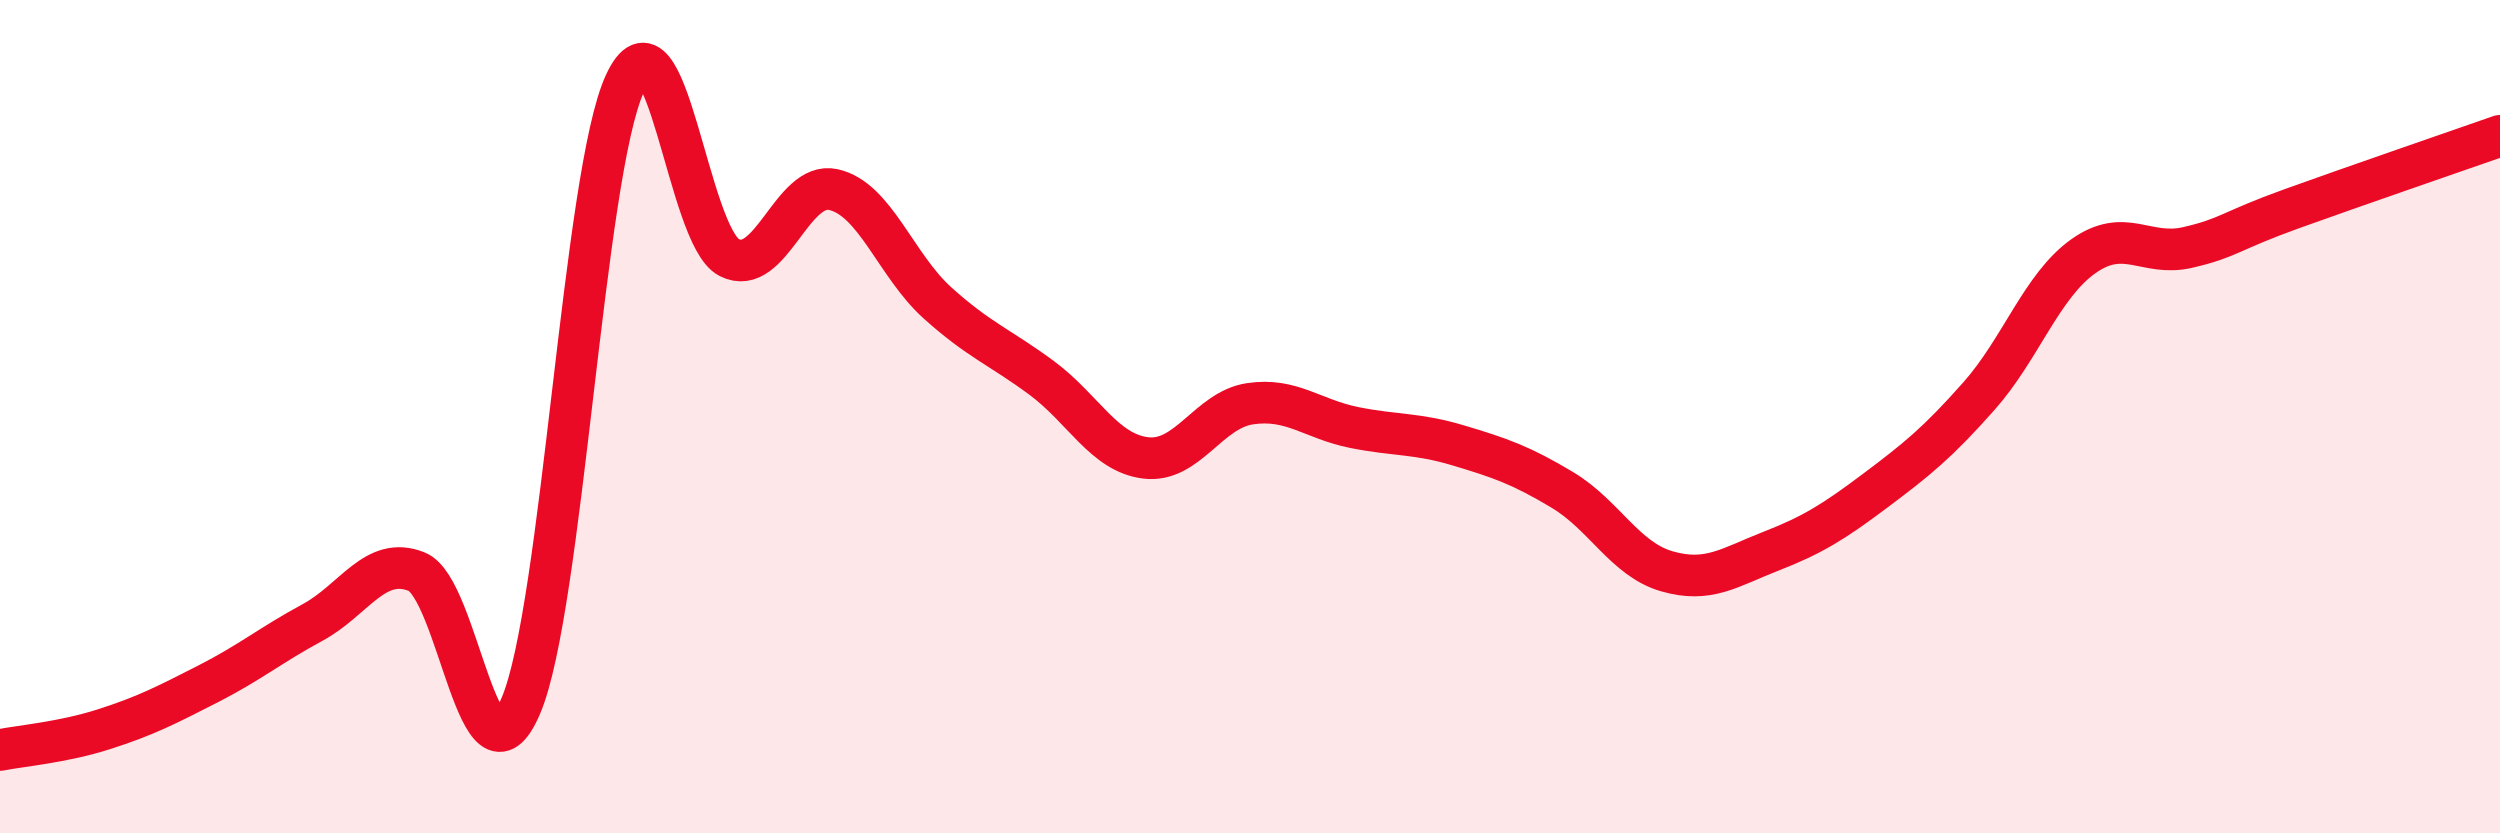
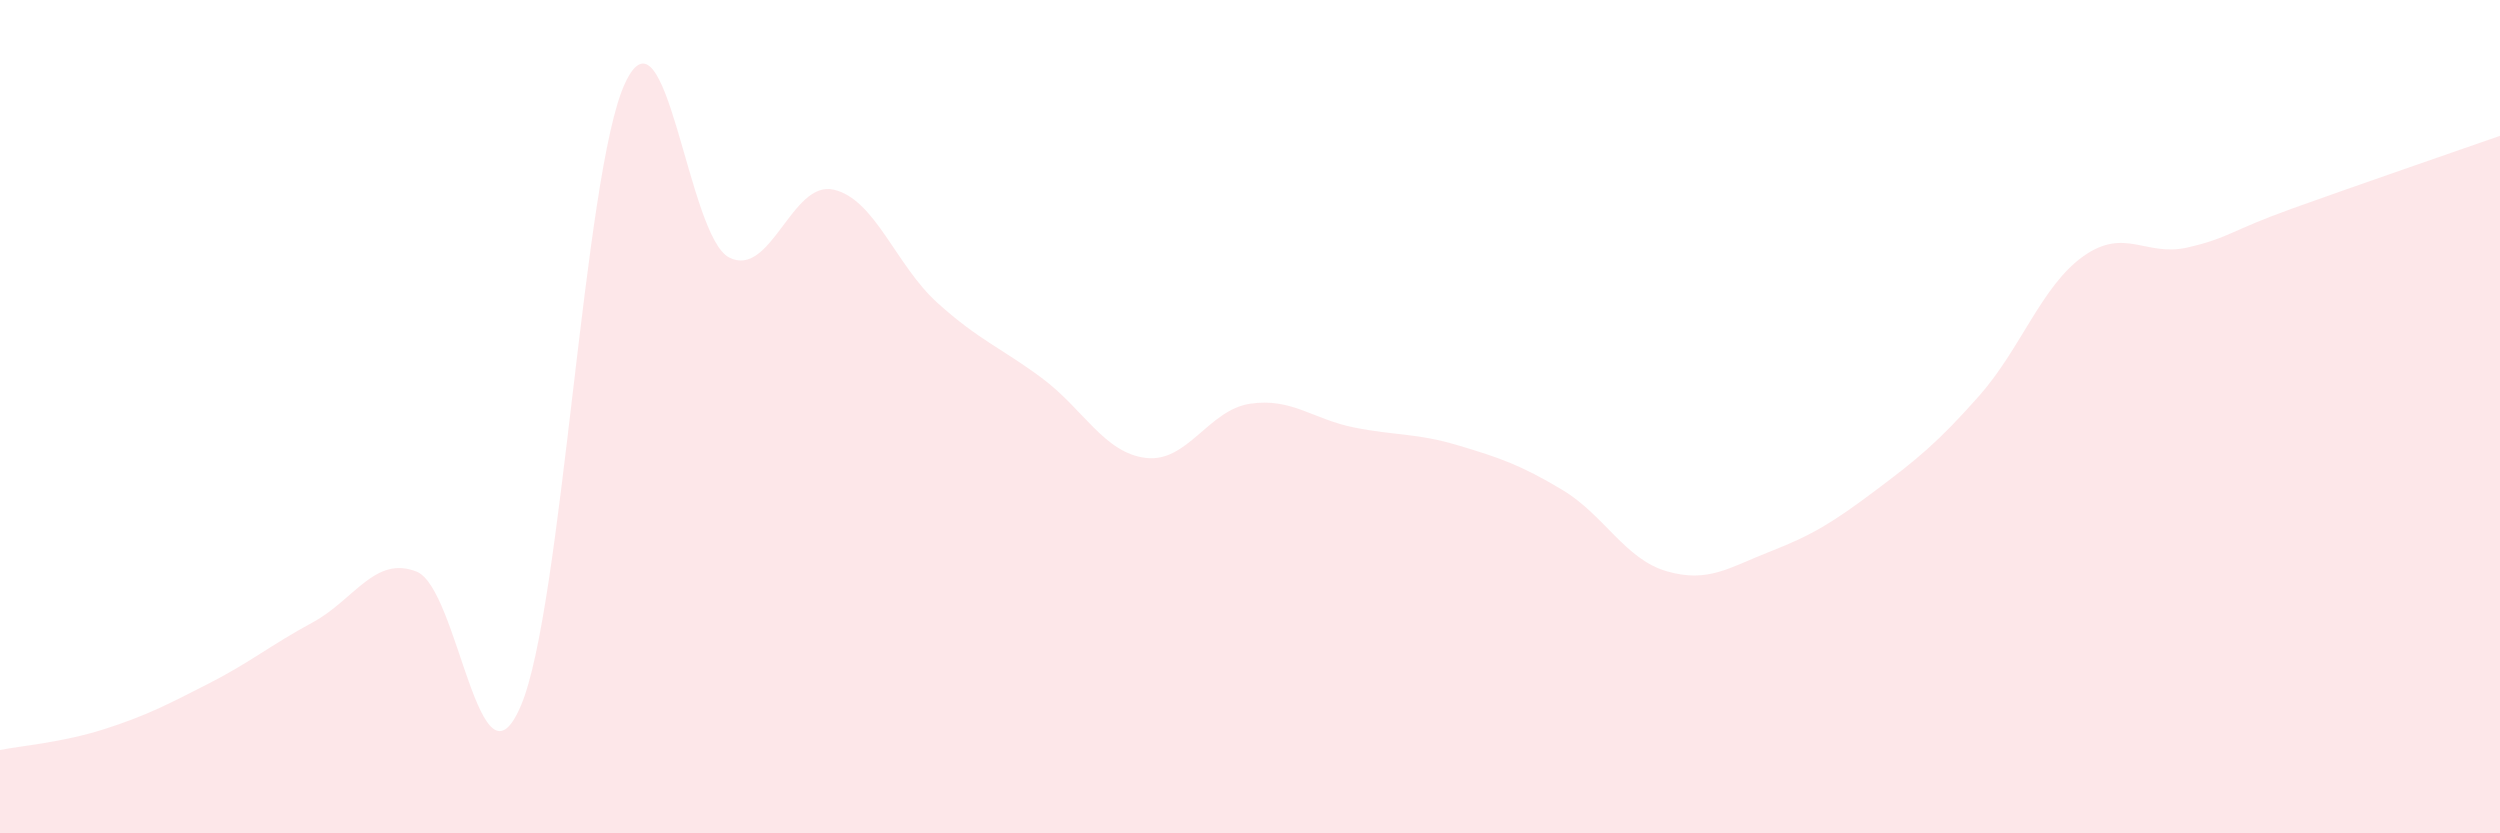
<svg xmlns="http://www.w3.org/2000/svg" width="60" height="20" viewBox="0 0 60 20">
  <path d="M 0,18 C 0.5,17.9 1.5,17.82 2.5,17.5 C 3.5,17.18 4,16.92 5,16.41 C 6,15.9 6.5,15.48 7.5,14.94 C 8.5,14.4 9,13.32 10,13.72 C 11,14.12 11.5,19.28 12.5,16.94 C 13.5,14.6 14,4.15 15,2 C 16,-0.15 16.5,5.67 17.5,6.18 C 18.5,6.69 19,4.33 20,4.55 C 21,4.77 21.5,6.37 22.5,7.27 C 23.5,8.17 24,8.33 25,9.07 C 26,9.81 26.5,10.87 27.5,10.99 C 28.5,11.11 29,9.84 30,9.69 C 31,9.54 31.5,10.06 32.5,10.26 C 33.5,10.46 34,10.39 35,10.69 C 36,10.99 36.5,11.16 37.5,11.76 C 38.5,12.36 39,13.42 40,13.71 C 41,14 41.5,13.62 42.5,13.23 C 43.5,12.84 44,12.53 45,11.78 C 46,11.03 46.5,10.63 47.5,9.5 C 48.5,8.37 49,6.86 50,6.15 C 51,5.44 51.5,6.17 52.5,5.94 C 53.5,5.71 53.5,5.55 55,5.01 C 56.5,4.47 59,3.61 60,3.26L60 20L0 20Z" fill="#EB0A25" opacity="0.1" stroke-linecap="round" stroke-linejoin="round" />
-   <path d="M 0,18 C 0.5,17.9 1.5,17.82 2.5,17.5 C 3.5,17.18 4,16.92 5,16.41 C 6,15.9 6.5,15.48 7.5,14.94 C 8.5,14.4 9,13.32 10,13.72 C 11,14.12 11.5,19.28 12.5,16.94 C 13.5,14.6 14,4.15 15,2 C 16,-0.15 16.5,5.67 17.5,6.18 C 18.5,6.69 19,4.33 20,4.55 C 21,4.77 21.5,6.37 22.5,7.27 C 23.5,8.17 24,8.33 25,9.07 C 26,9.81 26.5,10.87 27.5,10.99 C 28.5,11.11 29,9.84 30,9.69 C 31,9.54 31.5,10.06 32.5,10.26 C 33.5,10.46 34,10.39 35,10.69 C 36,10.99 36.5,11.16 37.5,11.76 C 38.5,12.36 39,13.42 40,13.71 C 41,14 41.5,13.62 42.5,13.23 C 43.5,12.84 44,12.53 45,11.78 C 46,11.03 46.5,10.63 47.5,9.5 C 48.5,8.37 49,6.86 50,6.15 C 51,5.44 51.5,6.17 52.5,5.94 C 53.5,5.71 53.5,5.55 55,5.01 C 56.5,4.47 59,3.61 60,3.26" stroke="#EB0A25" stroke-width="1" fill="none" stroke-linecap="round" stroke-linejoin="round" />
</svg>